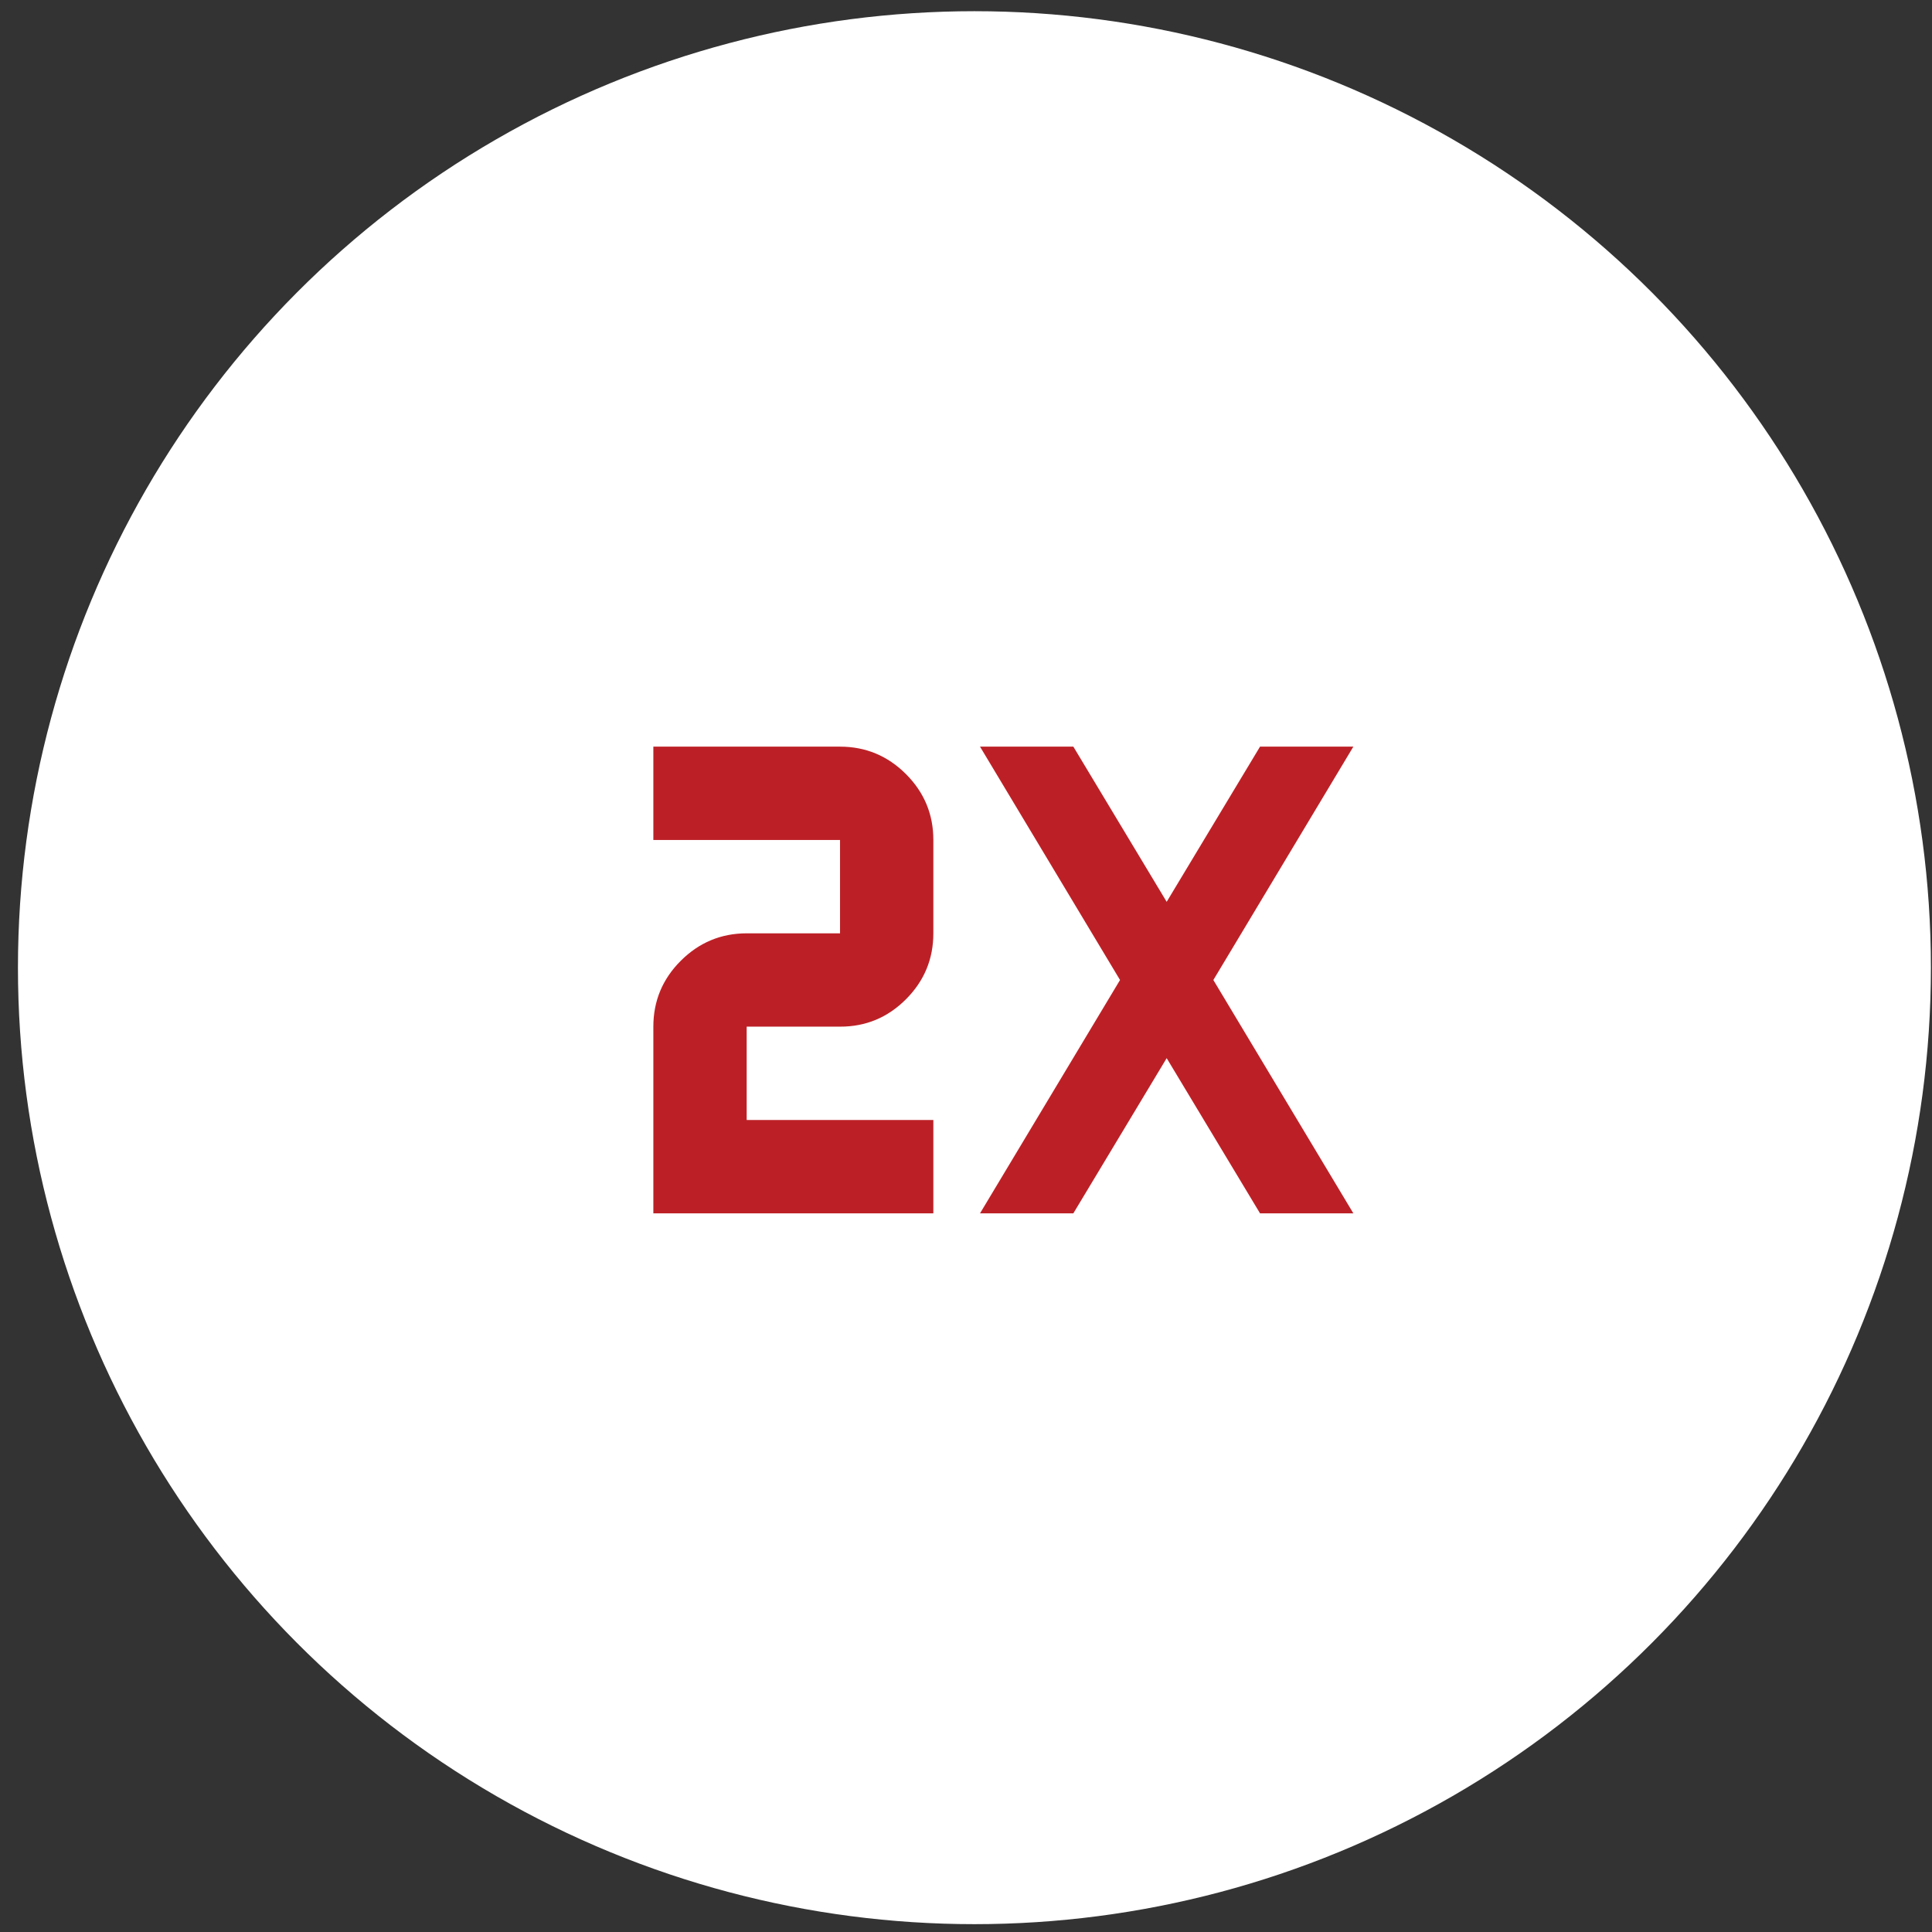
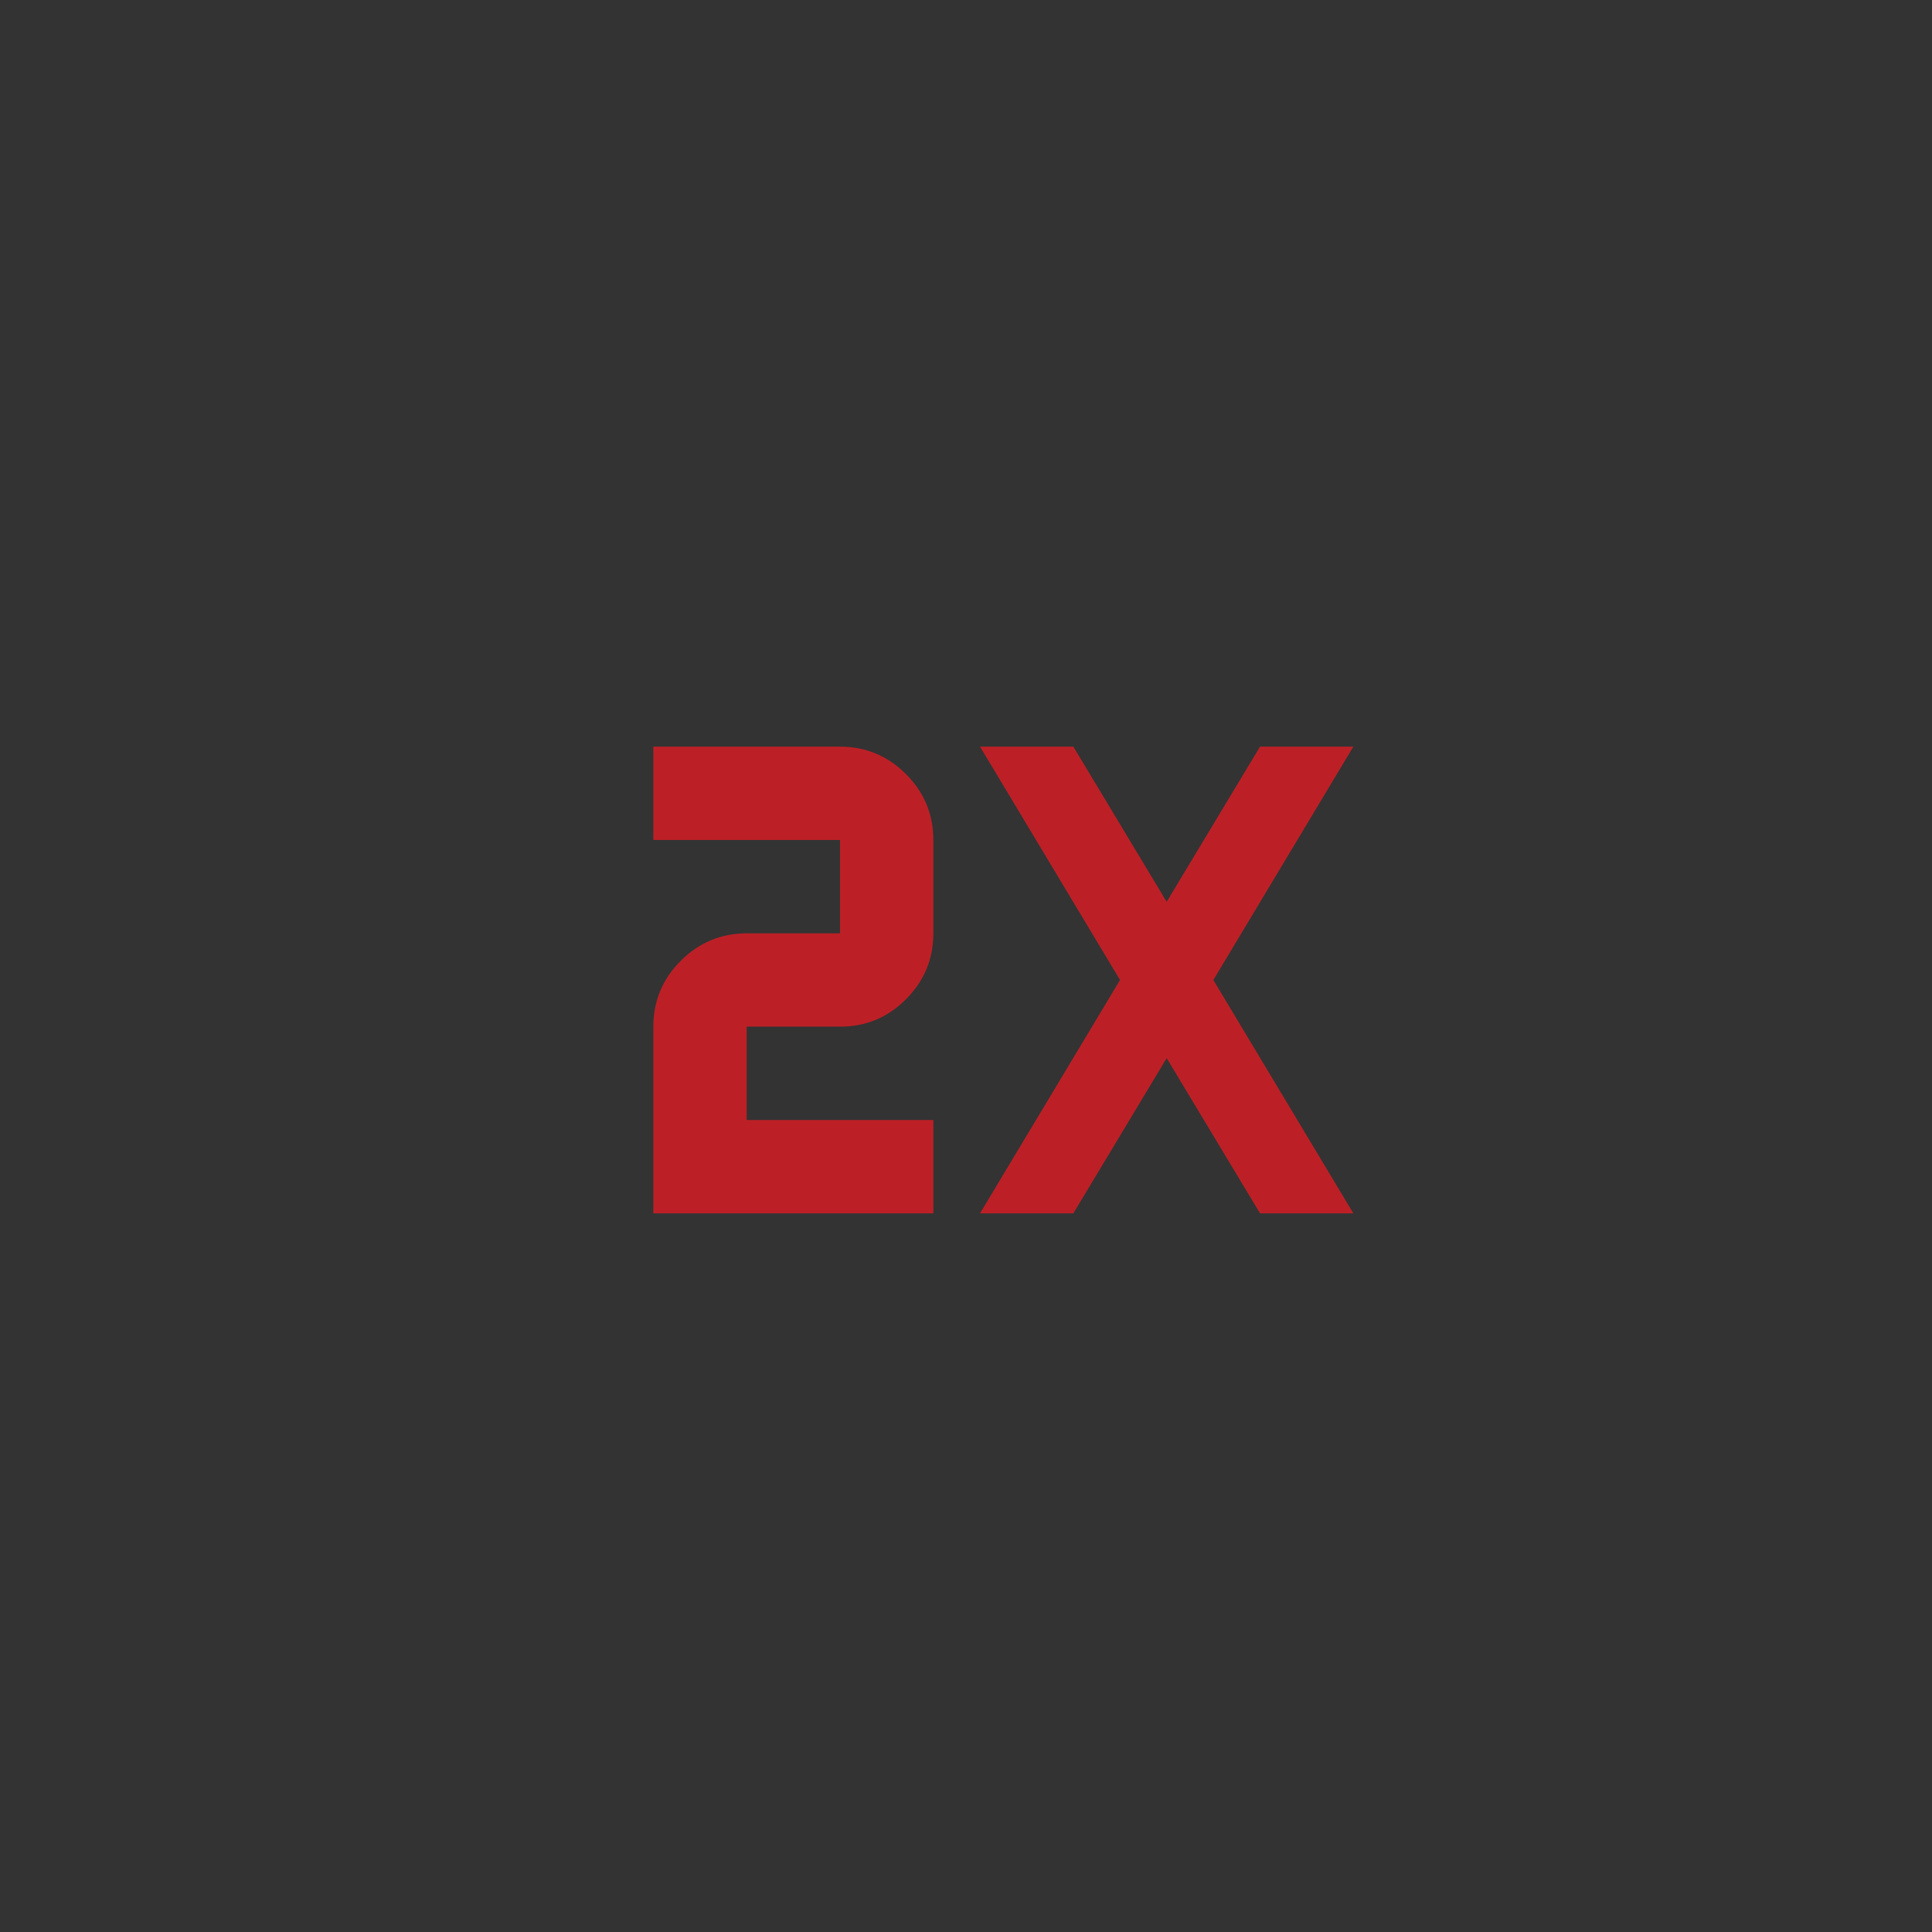
<svg xmlns="http://www.w3.org/2000/svg" width="69" height="69" viewBox="0 0 69 69" fill="none">
  <rect x="0" y="0" width="69" height="69" fill="#333333" stroke="none" />
-   <circle cx="34.801" cy="34.56" r="34.16" fill="white" />
  <path d="M23.334 43.333V36.666C23.334 35.75 23.661 34.965 24.314 34.313C24.967 33.661 25.752 33.334 26.667 33.333H30.001V30H23.334V26.666H30.001C30.917 26.666 31.702 26.993 32.356 27.646C33.009 28.3 33.335 29.084 33.334 30V33.333C33.334 34.25 33.008 35.035 32.356 35.688C31.703 36.342 30.918 36.668 30.001 36.666H26.667V40H33.334V43.333H23.334ZM35.001 43.333L40.001 35L35.001 26.666H38.334L41.667 32.208L45.001 26.666H48.334L43.334 35L48.334 43.333H45.001L41.667 37.791L38.334 43.333H35.001Z" fill="#BC2026" />
</svg>